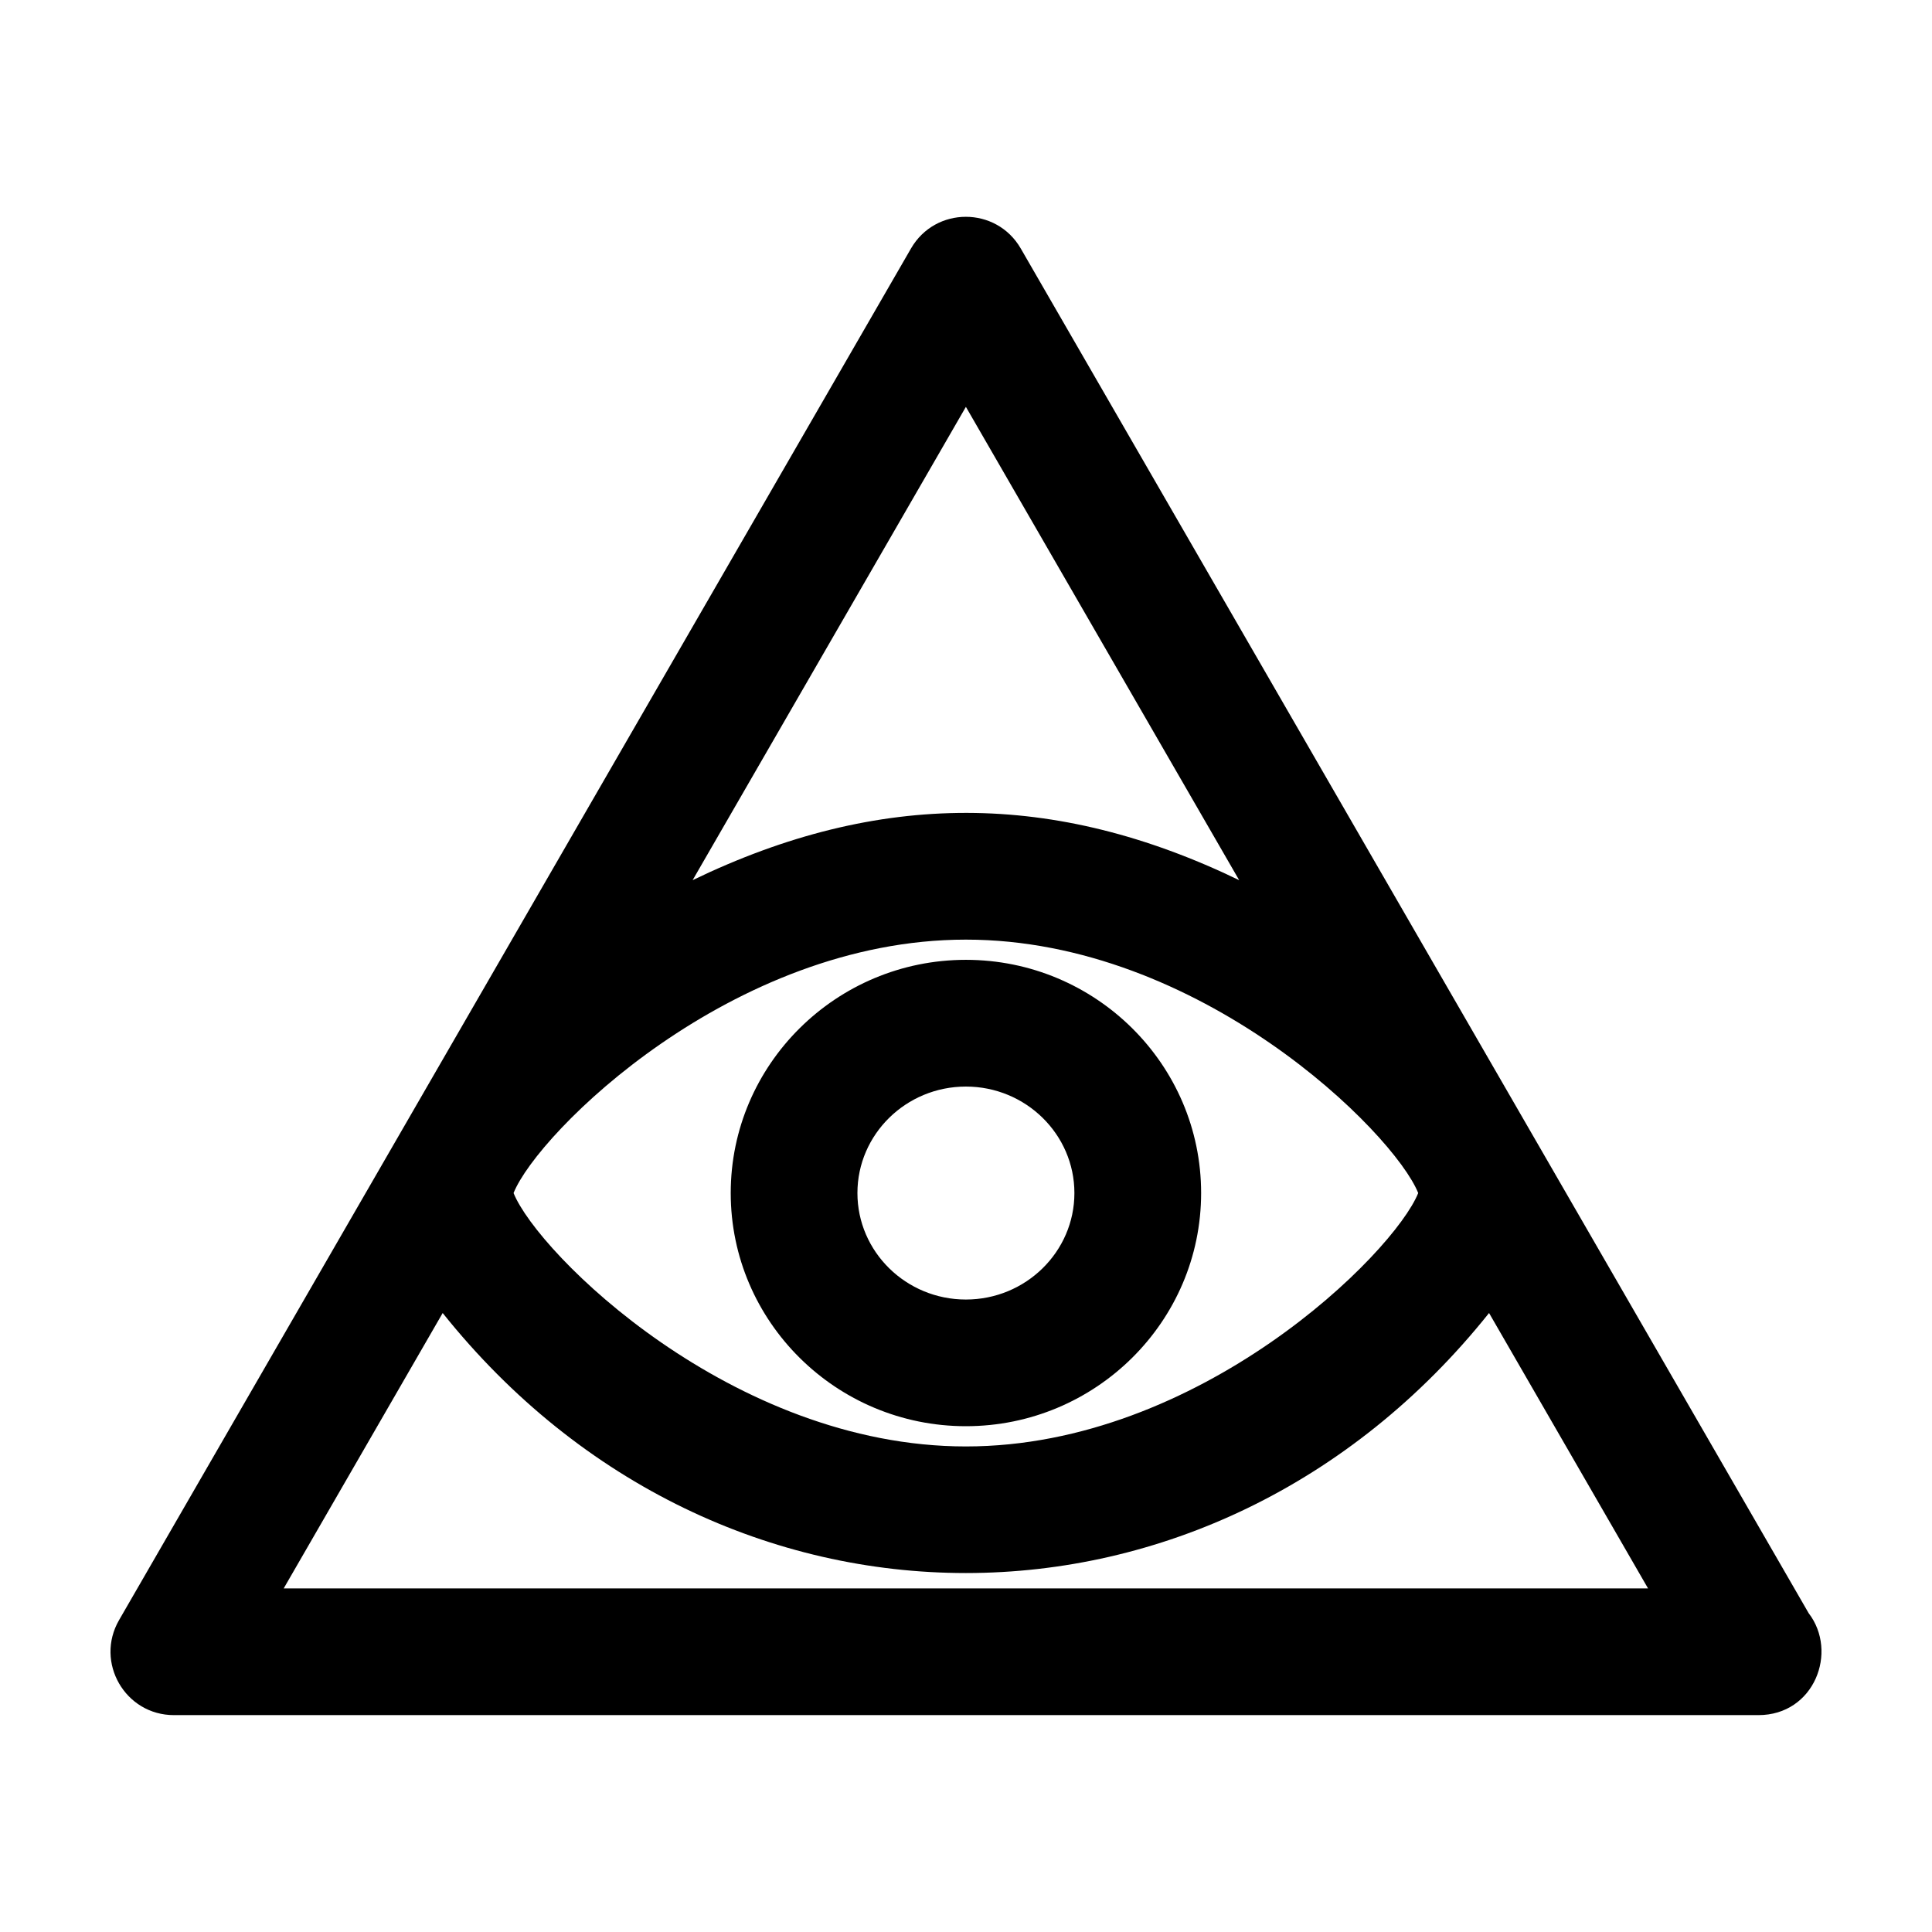
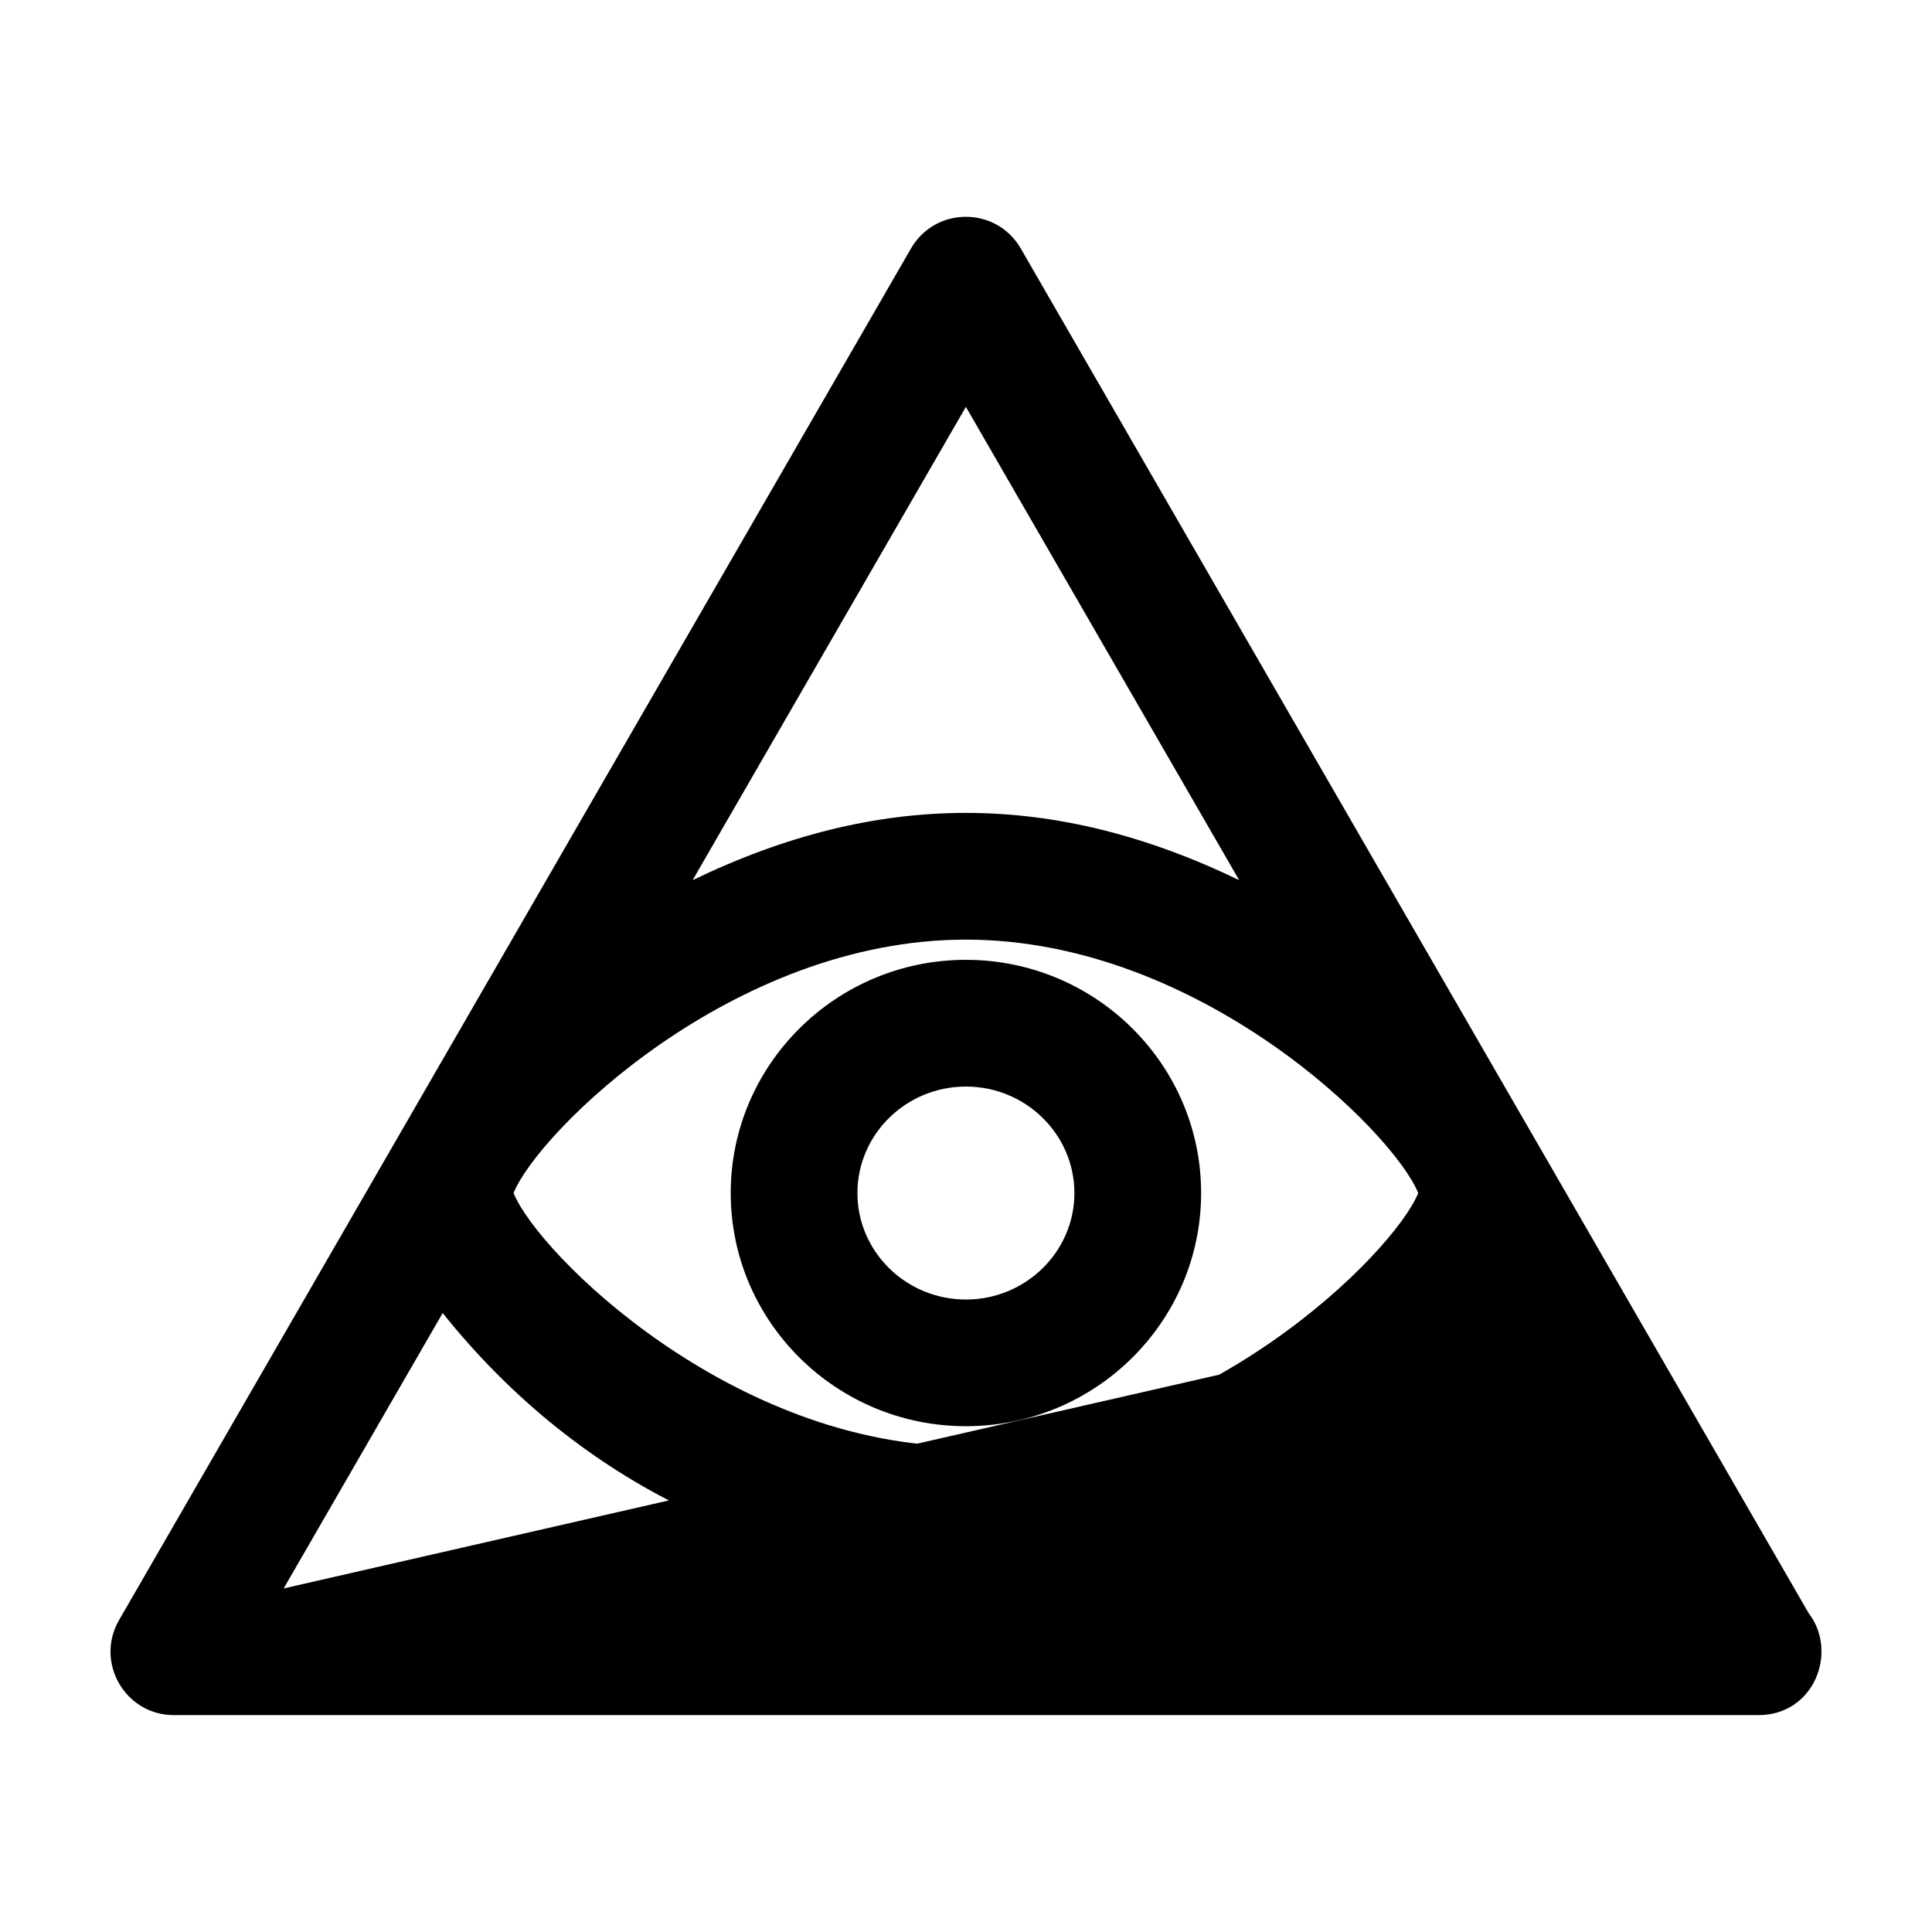
<svg xmlns="http://www.w3.org/2000/svg" fill="#000000" width="800px" height="800px" version="1.1" viewBox="144 144 512 512">
-   <path d="m623.31 571.5-208.8-361.65c-6.465-11.18-22.617-11.203-29.086 0l-209.87 363.49c-6.457 11.191 1.617 25.184 14.539 25.184h419.74 0.16c14.828 0.004 21.203-16.77 13.316-27.027zm-223.34-319.68 72.422 125.43c-48.895-23.613-95.316-23.922-144.84 0zm0 141.19c62.016 0 113.41 51.098 119.87 67.156-6.469 16.055-57.879 67.156-119.87 67.156-61.984 0-113.4-51.105-119.87-67.156 6.457-16.059 57.867-67.156 119.87-67.156zm-180.79 171.94 42.137-72.988c73.379 91.879 203.93 91.879 277.3 0l42.137 72.988zm180.79-42.992c34.379 0 62.34-27.727 62.34-61.797 0-34.074-27.961-61.797-62.34-61.797-34.363 0-62.32 27.727-62.32 61.797-0.004 34.074 27.949 61.797 62.32 61.797zm0-90.008c15.859 0 28.758 12.66 28.758 28.219 0 15.562-12.902 28.219-28.758 28.219-15.852 0-28.742-12.656-28.742-28.219 0-15.566 12.891-28.219 28.742-28.219z" />
+   <path d="m623.31 571.5-208.8-361.65c-6.465-11.18-22.617-11.203-29.086 0l-209.87 363.49c-6.457 11.191 1.617 25.184 14.539 25.184h419.74 0.16c14.828 0.004 21.203-16.77 13.316-27.027zm-223.34-319.68 72.422 125.43c-48.895-23.613-95.316-23.922-144.84 0zm0 141.19c62.016 0 113.41 51.098 119.87 67.156-6.469 16.055-57.879 67.156-119.87 67.156-61.984 0-113.4-51.105-119.87-67.156 6.457-16.059 57.867-67.156 119.87-67.156zm-180.79 171.94 42.137-72.988c73.379 91.879 203.93 91.879 277.3 0zm180.79-42.992c34.379 0 62.34-27.727 62.34-61.797 0-34.074-27.961-61.797-62.34-61.797-34.363 0-62.32 27.727-62.32 61.797-0.004 34.074 27.949 61.797 62.32 61.797zm0-90.008c15.859 0 28.758 12.66 28.758 28.219 0 15.562-12.902 28.219-28.758 28.219-15.852 0-28.742-12.656-28.742-28.219 0-15.566 12.891-28.219 28.742-28.219z" />
</svg>